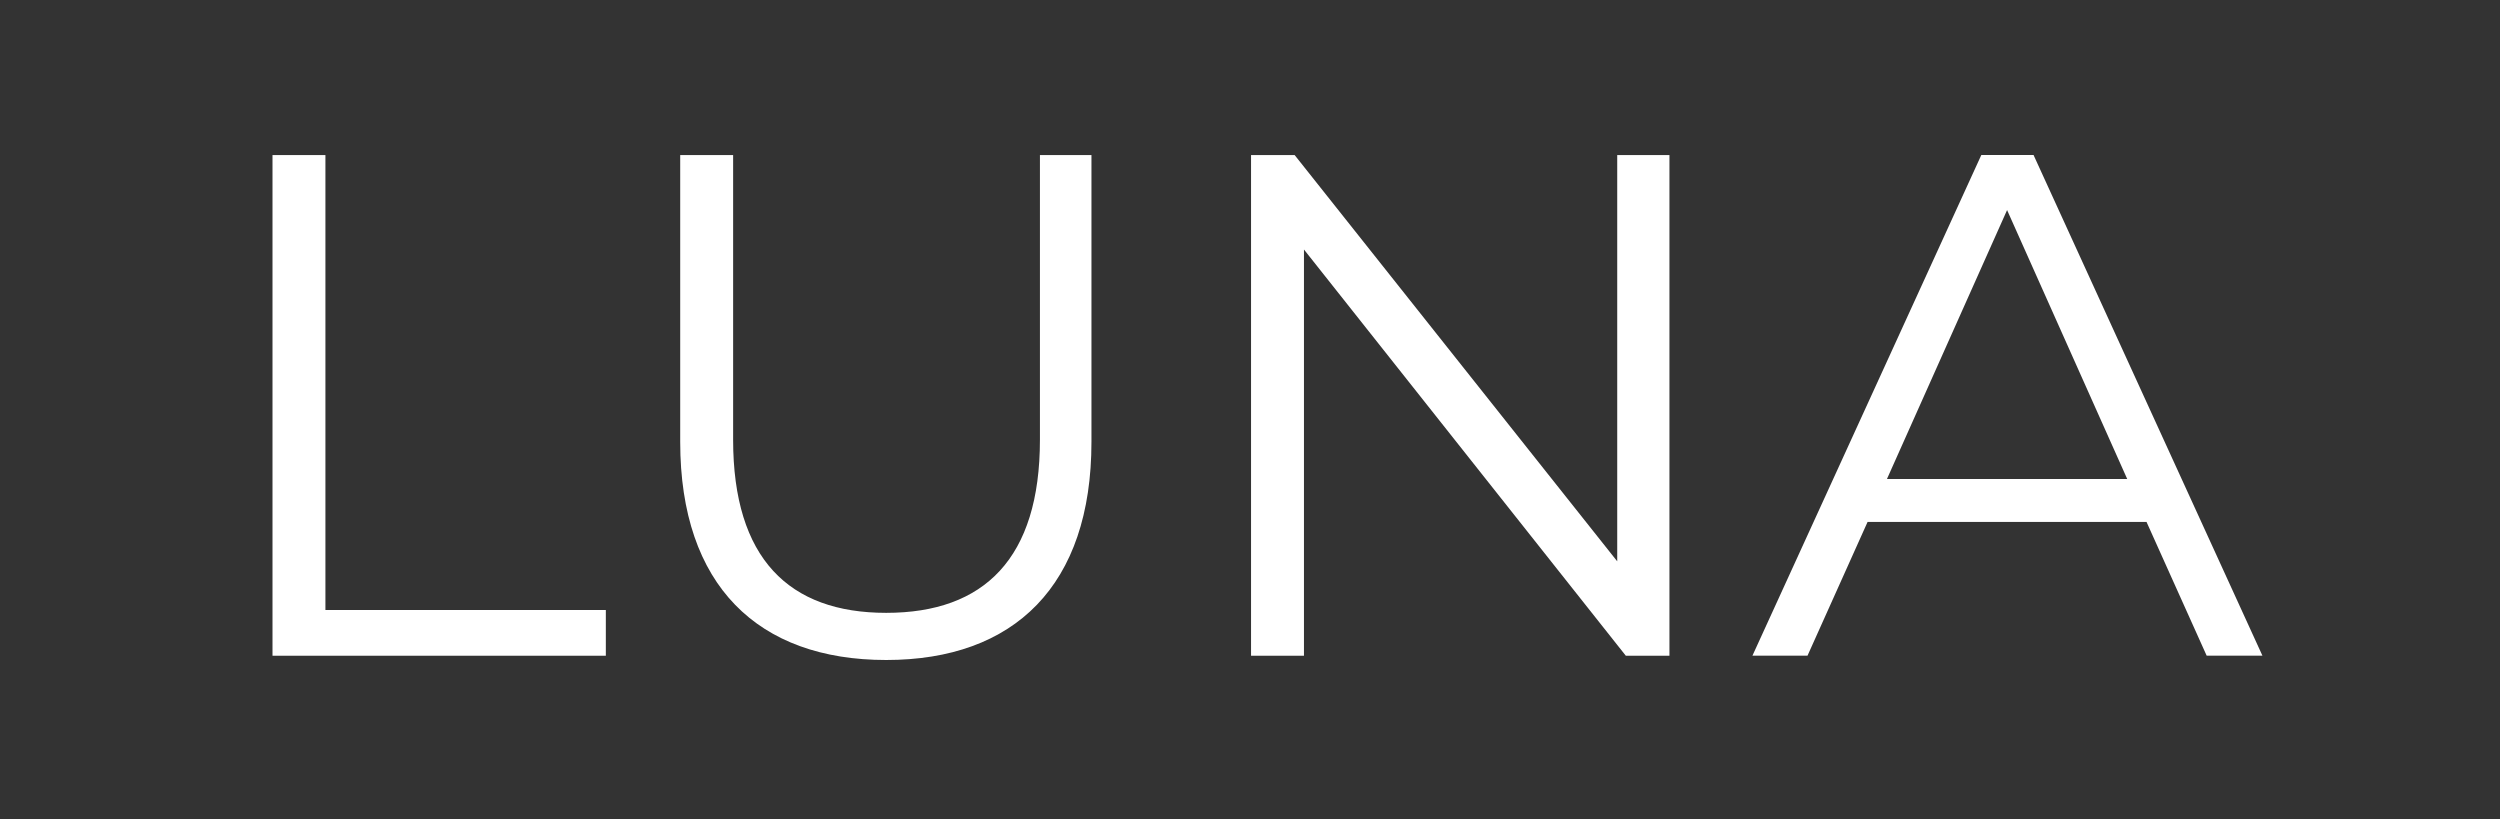
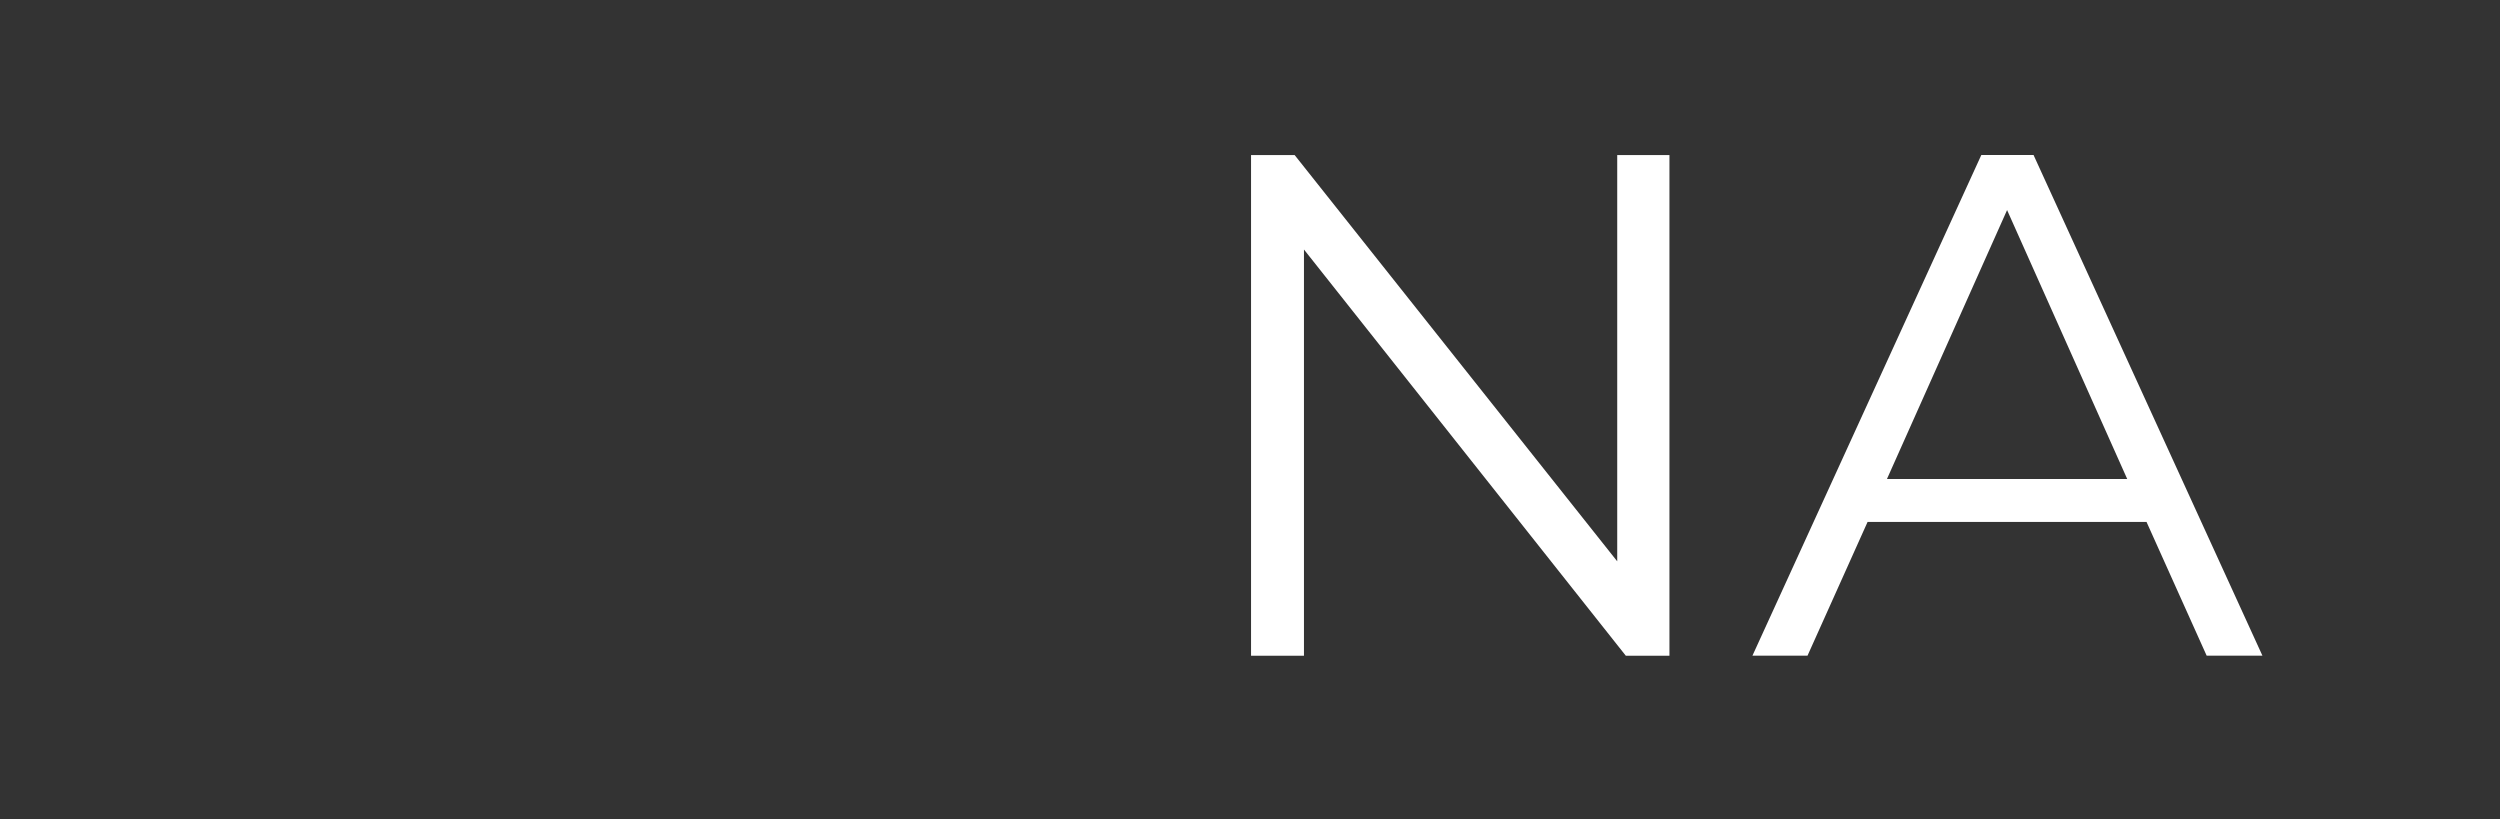
<svg xmlns="http://www.w3.org/2000/svg" version="1.1" id="Layer_1" x="0px" y="0px" width="360px" height="118px" viewBox="0 0 360 118" style="enable-background:new 0 0 360 118;" xml:space="preserve">
  <rect x="0" y="0" width="360" height="118" fill="#333333" stroke="none" />
  <style type="text/css">
	.st0{fill:#FFFFFF;}
</style>
  <g>
-     <path class="st0" d="M39.24,22.33h7.62v65.51h40.38v6.59h-48V22.33z" />
-     <path class="st0" d="M97.95,63.63v-41.3h7.62v40.99c0,17.1,8.03,24.93,22.04,24.93c14.11,0,22.14-7.83,22.14-24.93V22.33h7.42v41.3   c0,20.7-11.12,31.41-29.56,31.41S97.95,84.33,97.95,63.63z" />
    <path class="st0" d="M240.4,22.33v72.1h-6.28l-46.35-58.5v58.5h-7.62v-72.1h6.28l46.45,58.5v-58.5H240.4z" />
    <path class="st0" d="M309.1,75.16h-40.17l-8.65,19.26h-7.93l32.96-72.1h7.52l32.96,72.1h-8.03L309.1,75.16z M306.32,68.98   l-17.3-38.73l-17.3,38.73H306.32z" />
  </g>
</svg>